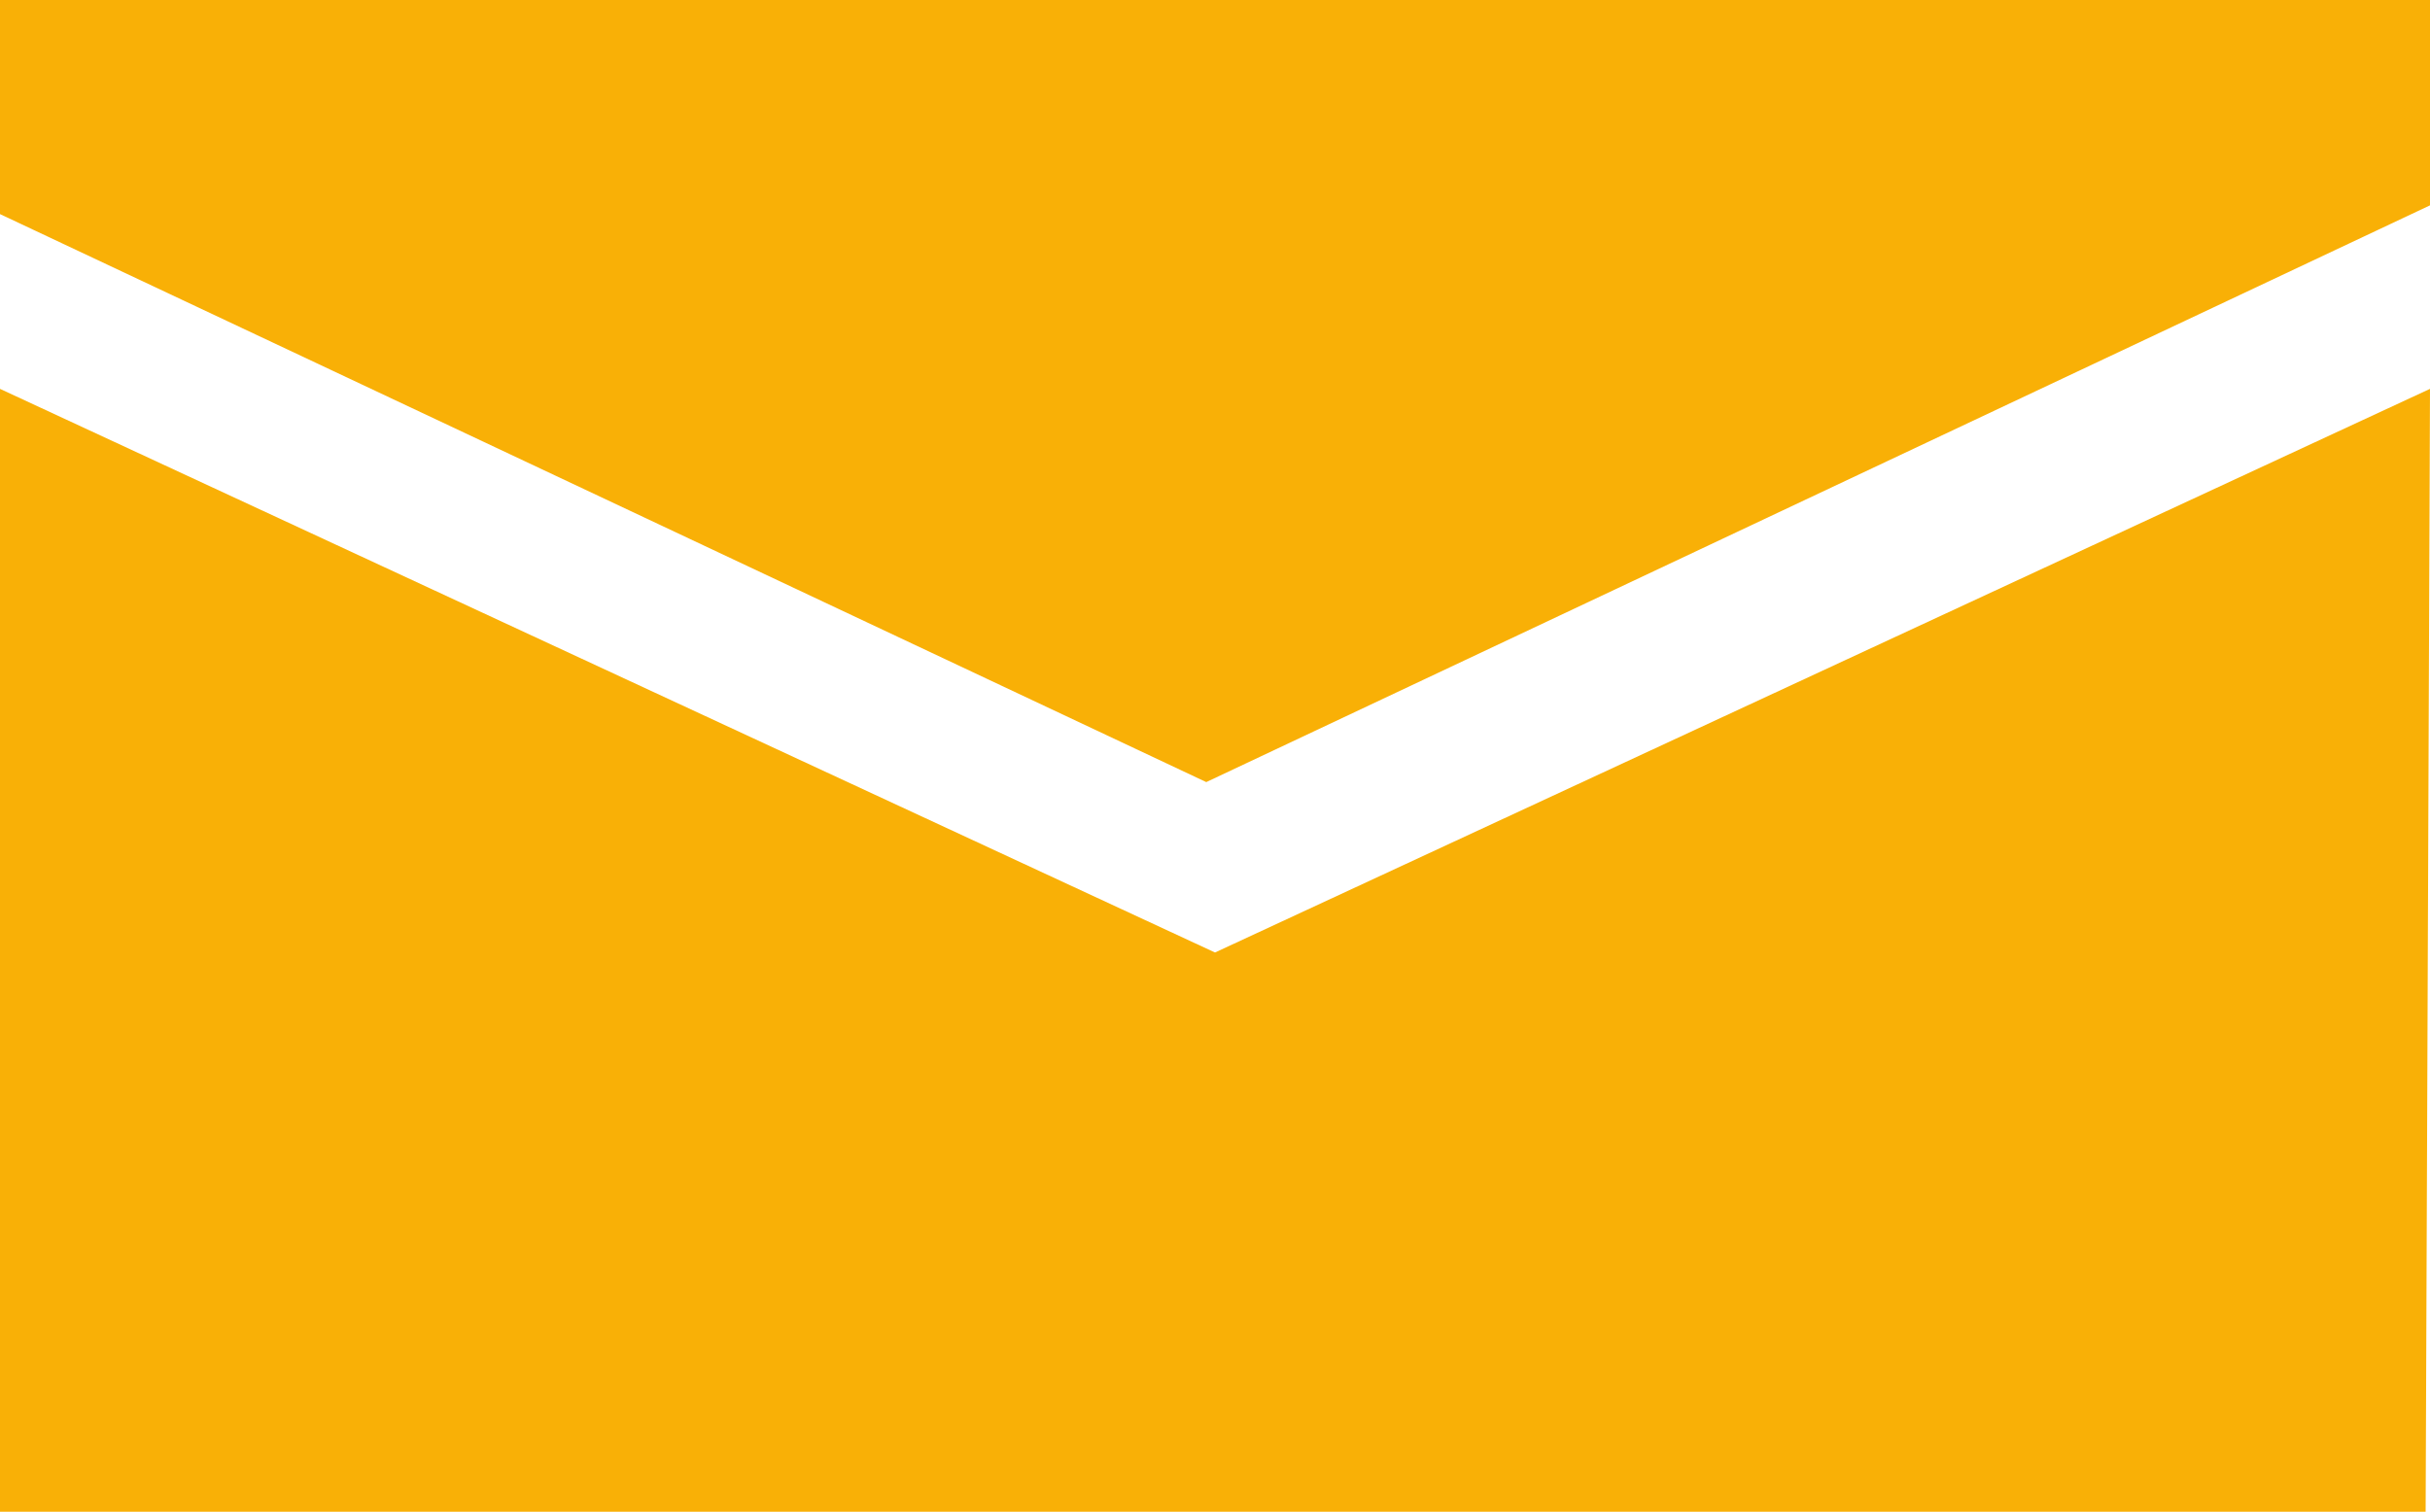
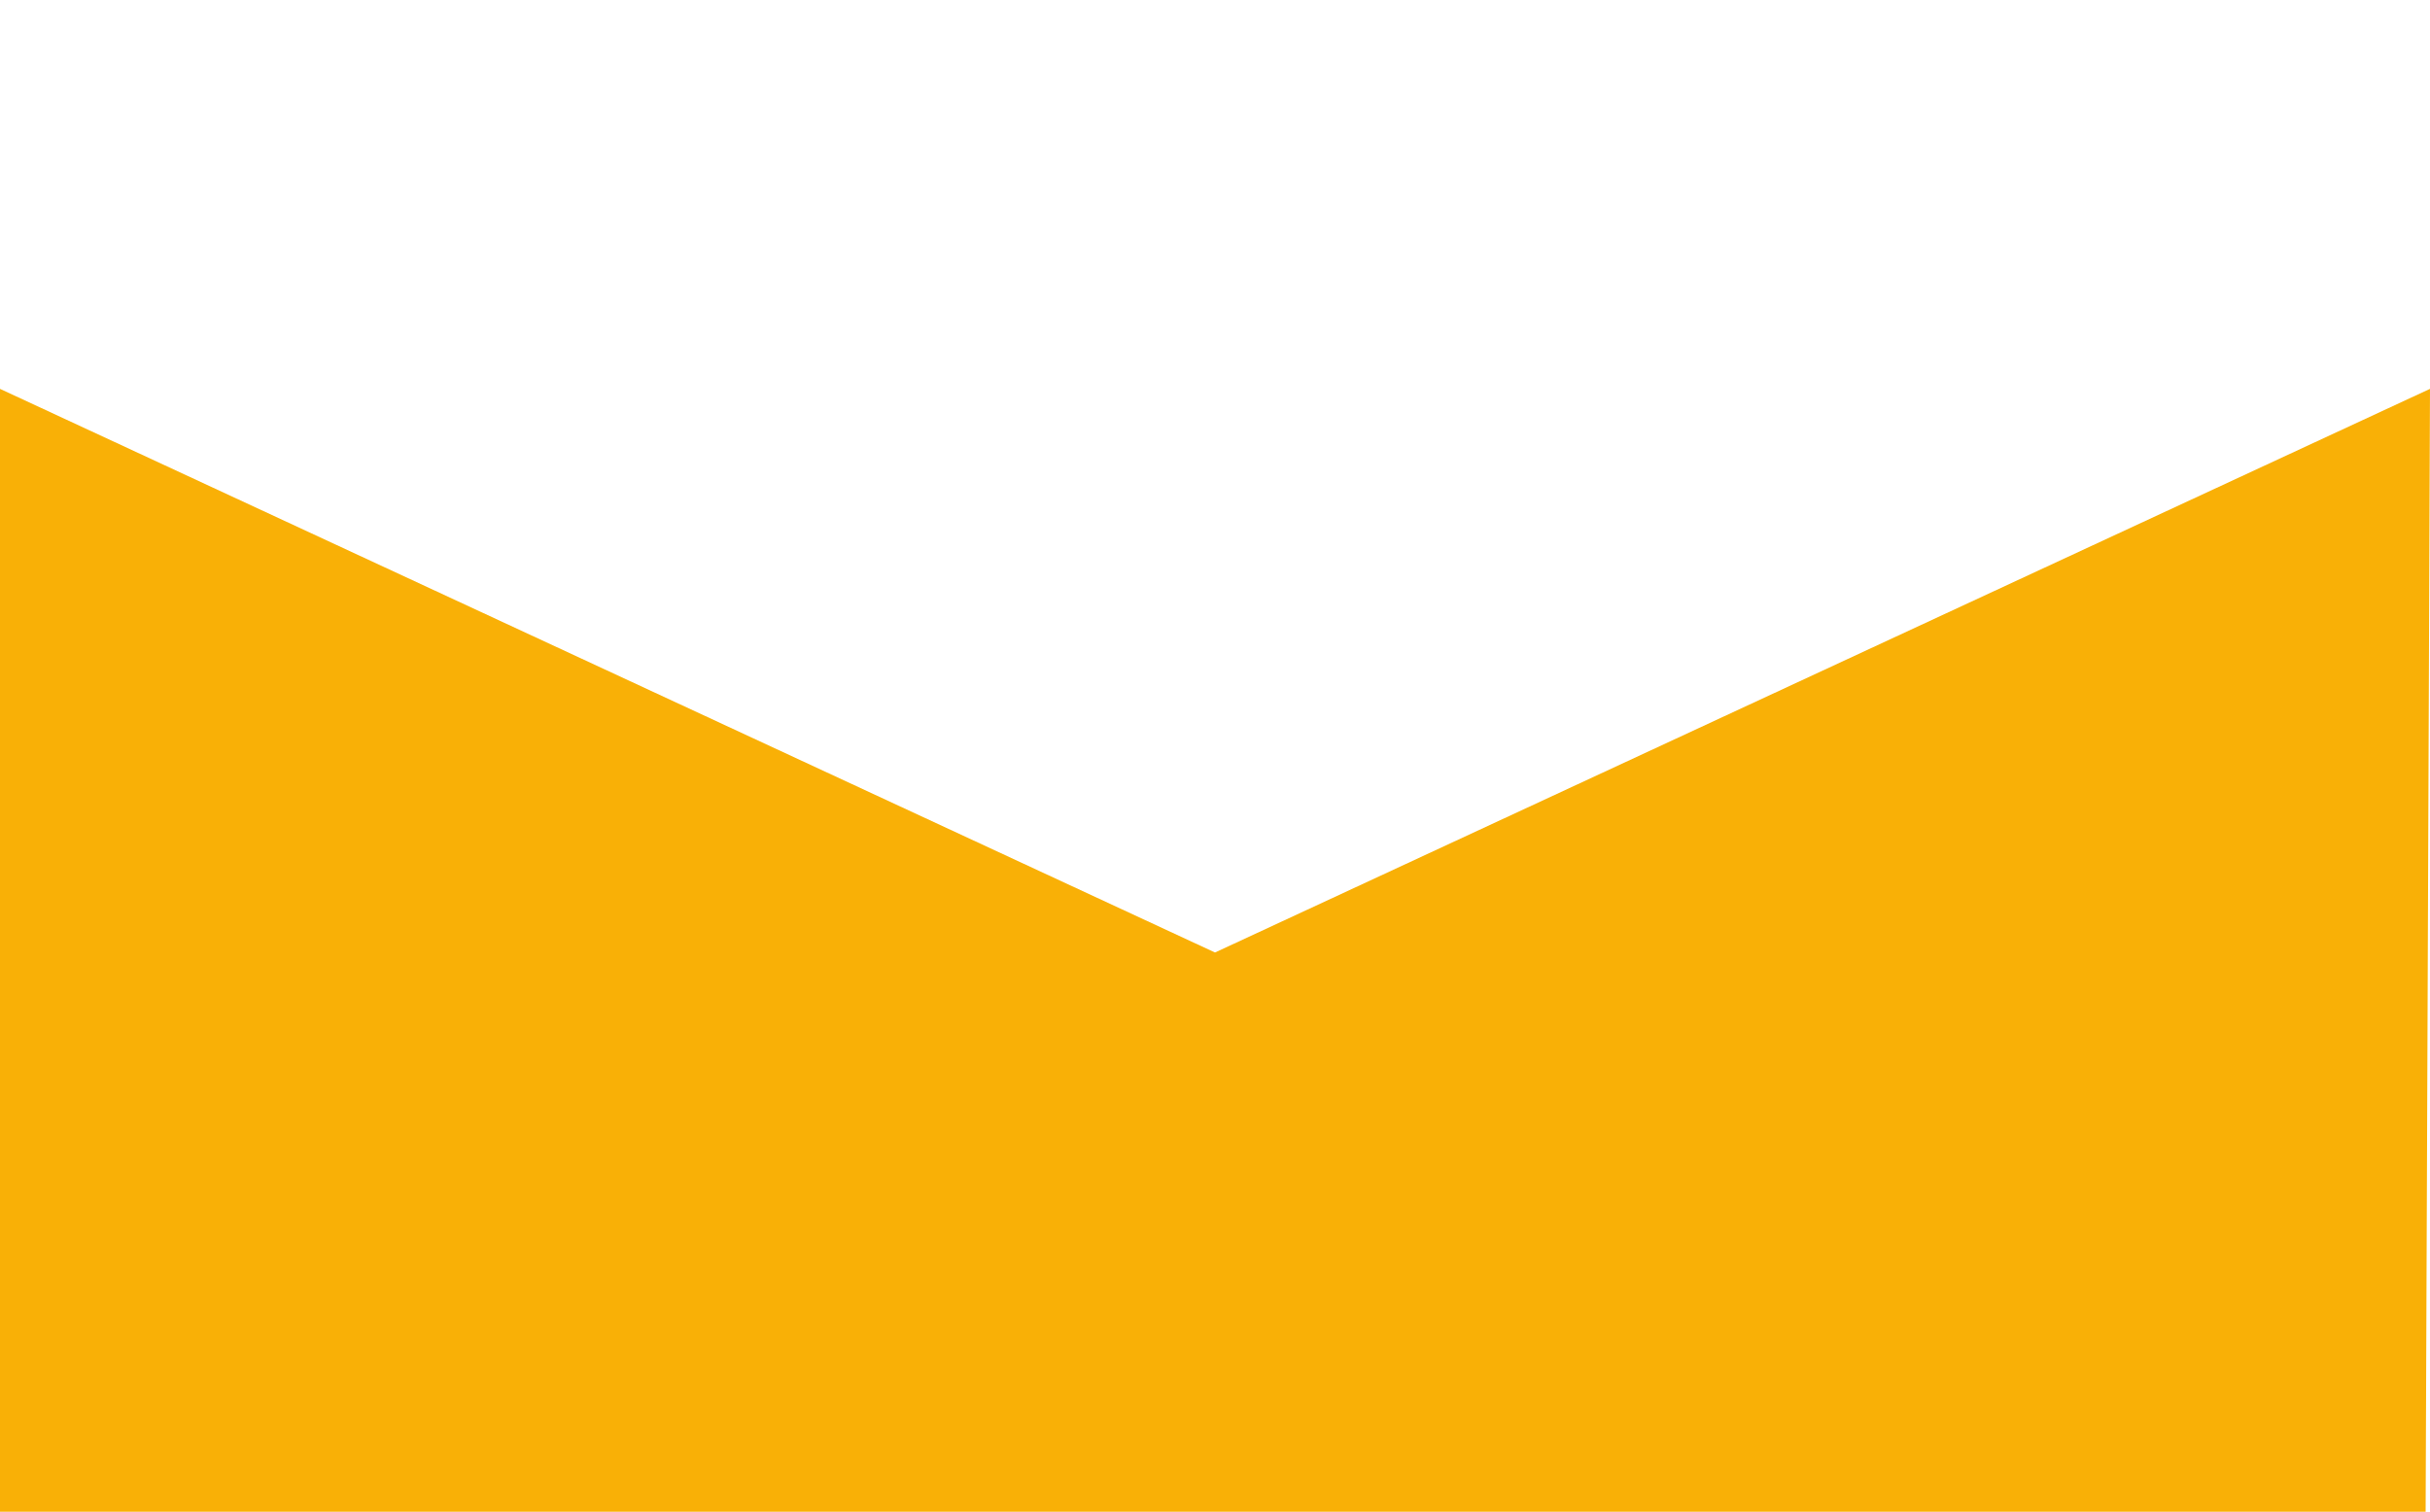
<svg xmlns="http://www.w3.org/2000/svg" version="1.1" id="Layer_1" x="0px" y="0px" viewBox="0 0 55.6 34.6" style="enable-background:new 0 0 55.6 34.6;" xml:space="preserve">
  <style type="text/css">
	.st0{fill:#F9B006;}
</style>
-   <polygon class="st0" points="0,0 0,4.9 27.6,17.9 55.6,4.7 55.6,0 " />
  <polygon class="st0" points="27.8,21.8 0,8.9 0,34.6 55.5,34.6 55.6,8.9 " />
</svg>